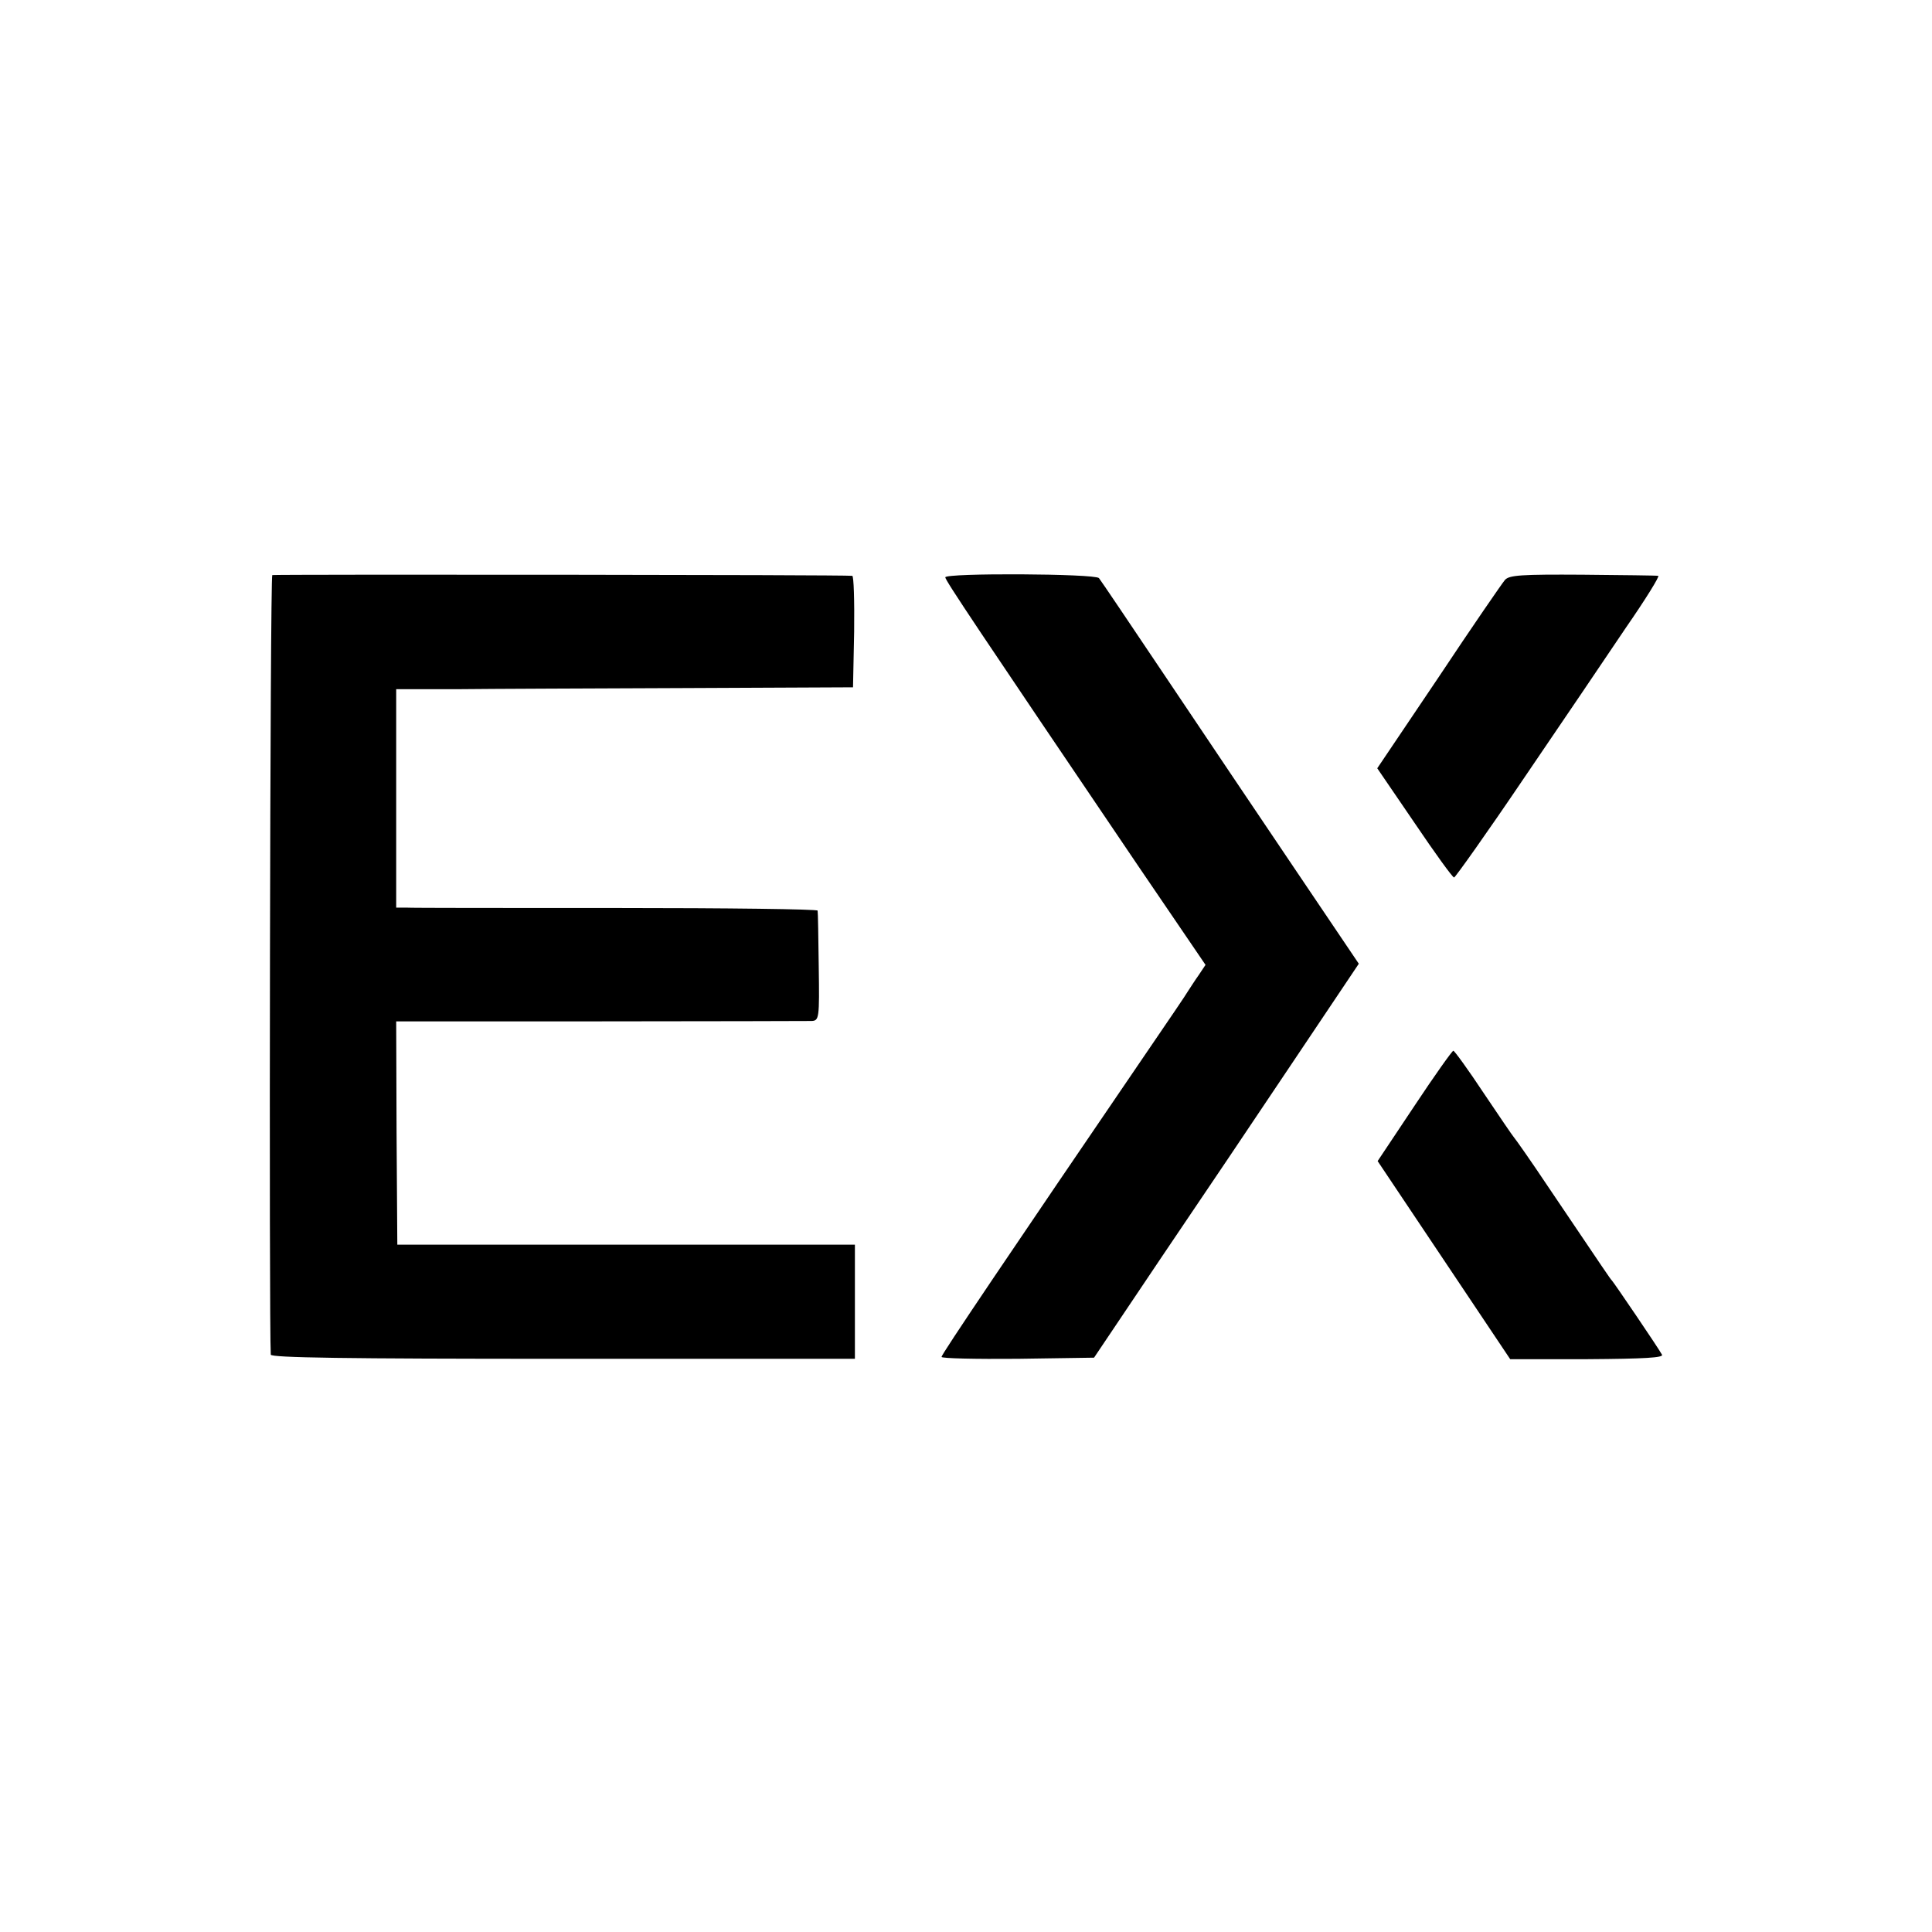
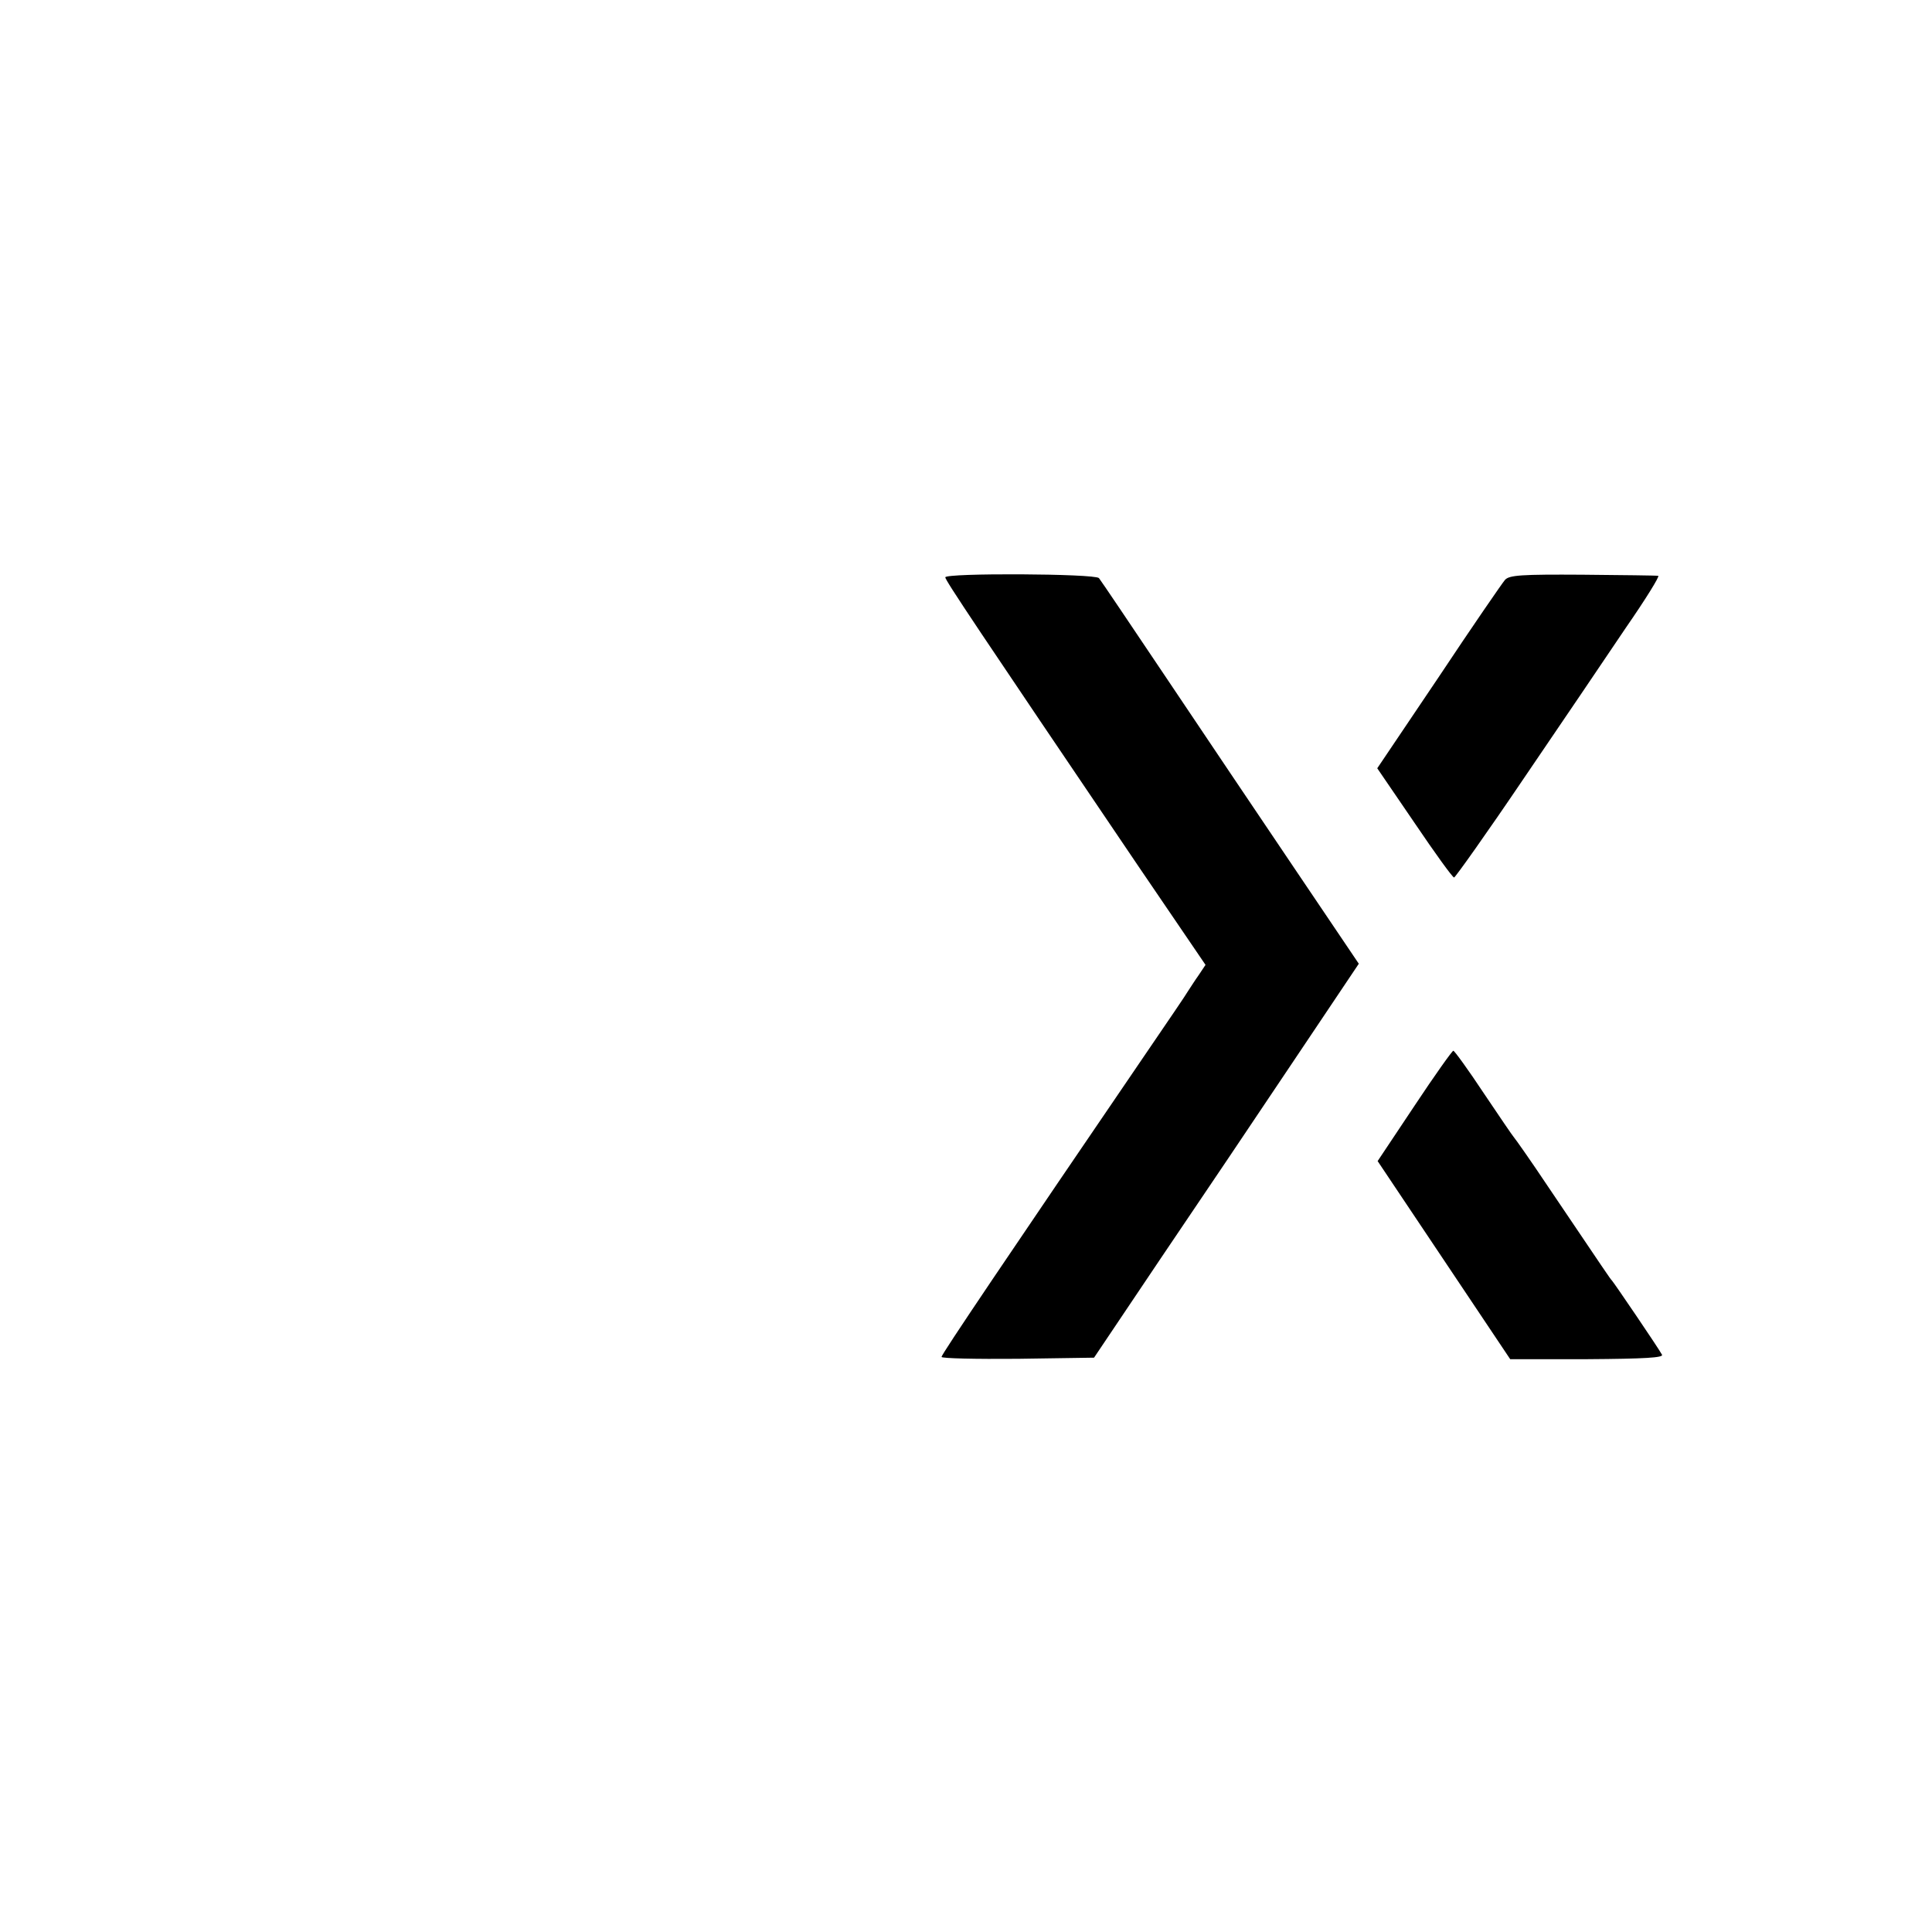
<svg xmlns="http://www.w3.org/2000/svg" version="1.0" width="513pt" height="513pt" viewBox="0 0 513 513" preserveAspectRatio="xMidYMid meet">
  <g transform="translate(0,513) scale(0.1,-0.1)" fill="#000000" stroke="none">
-     <path d="M723 3603 c-6 -2 -9 -1994 -4 -2070 1 -8 195 -11 776 -11 l775 0 0 151 0 152 -607 0 -608 0 -2 296 -1 297 541 0 c298 0 551 1 562 1 20 1 21 7 19 144 -1 78 -2 145 -3 149 0 4 -241 7 -533 7 -293 0 -545 0 -559 1 l-27 0 0 290 0 290 162 0 c88 1 361 2 606 3 l445 2 3 148 c1 81 -1 148 -5 148 -16 3 -1533 4 -1540 2z" />
    <path d="M2510 3597 c0 -8 85 -135 512 -766 l179 -263 -18 -27 c-10 -14 -22 -33 -28 -42 -5 -9 -54 -81 -108 -160 -366 -537 -547 -805 -547 -812 0 -4 91 -6 203 -5 l202 3 178 265 c99 146 257 381 352 523 l173 258 -170 252 c-94 139 -247 367 -341 507 -94 140 -174 259 -179 265 -11 12 -408 14 -408 2z" />
    <path d="M3996 3590 c-7 -8 -87 -124 -176 -258 l-163 -242 99 -145 c54 -80 101 -145 105 -145 3 0 87 118 185 263 98 144 220 324 271 400 52 75 91 138 86 138 -4 1 -95 2 -201 3 -162 1 -195 -1 -206 -14z" />
    <path d="M3756 2194 l-98 -147 176 -263 176 -263 205 0 c153 1 203 4 198 12 -11 20 -128 192 -133 197 -5 5 -14 19 -170 250 -46 69 -87 127 -90 130 -3 3 -39 56 -80 117 -41 62 -78 113 -81 113 -3 0 -50 -66 -103 -146z" />
  </g>
</svg>